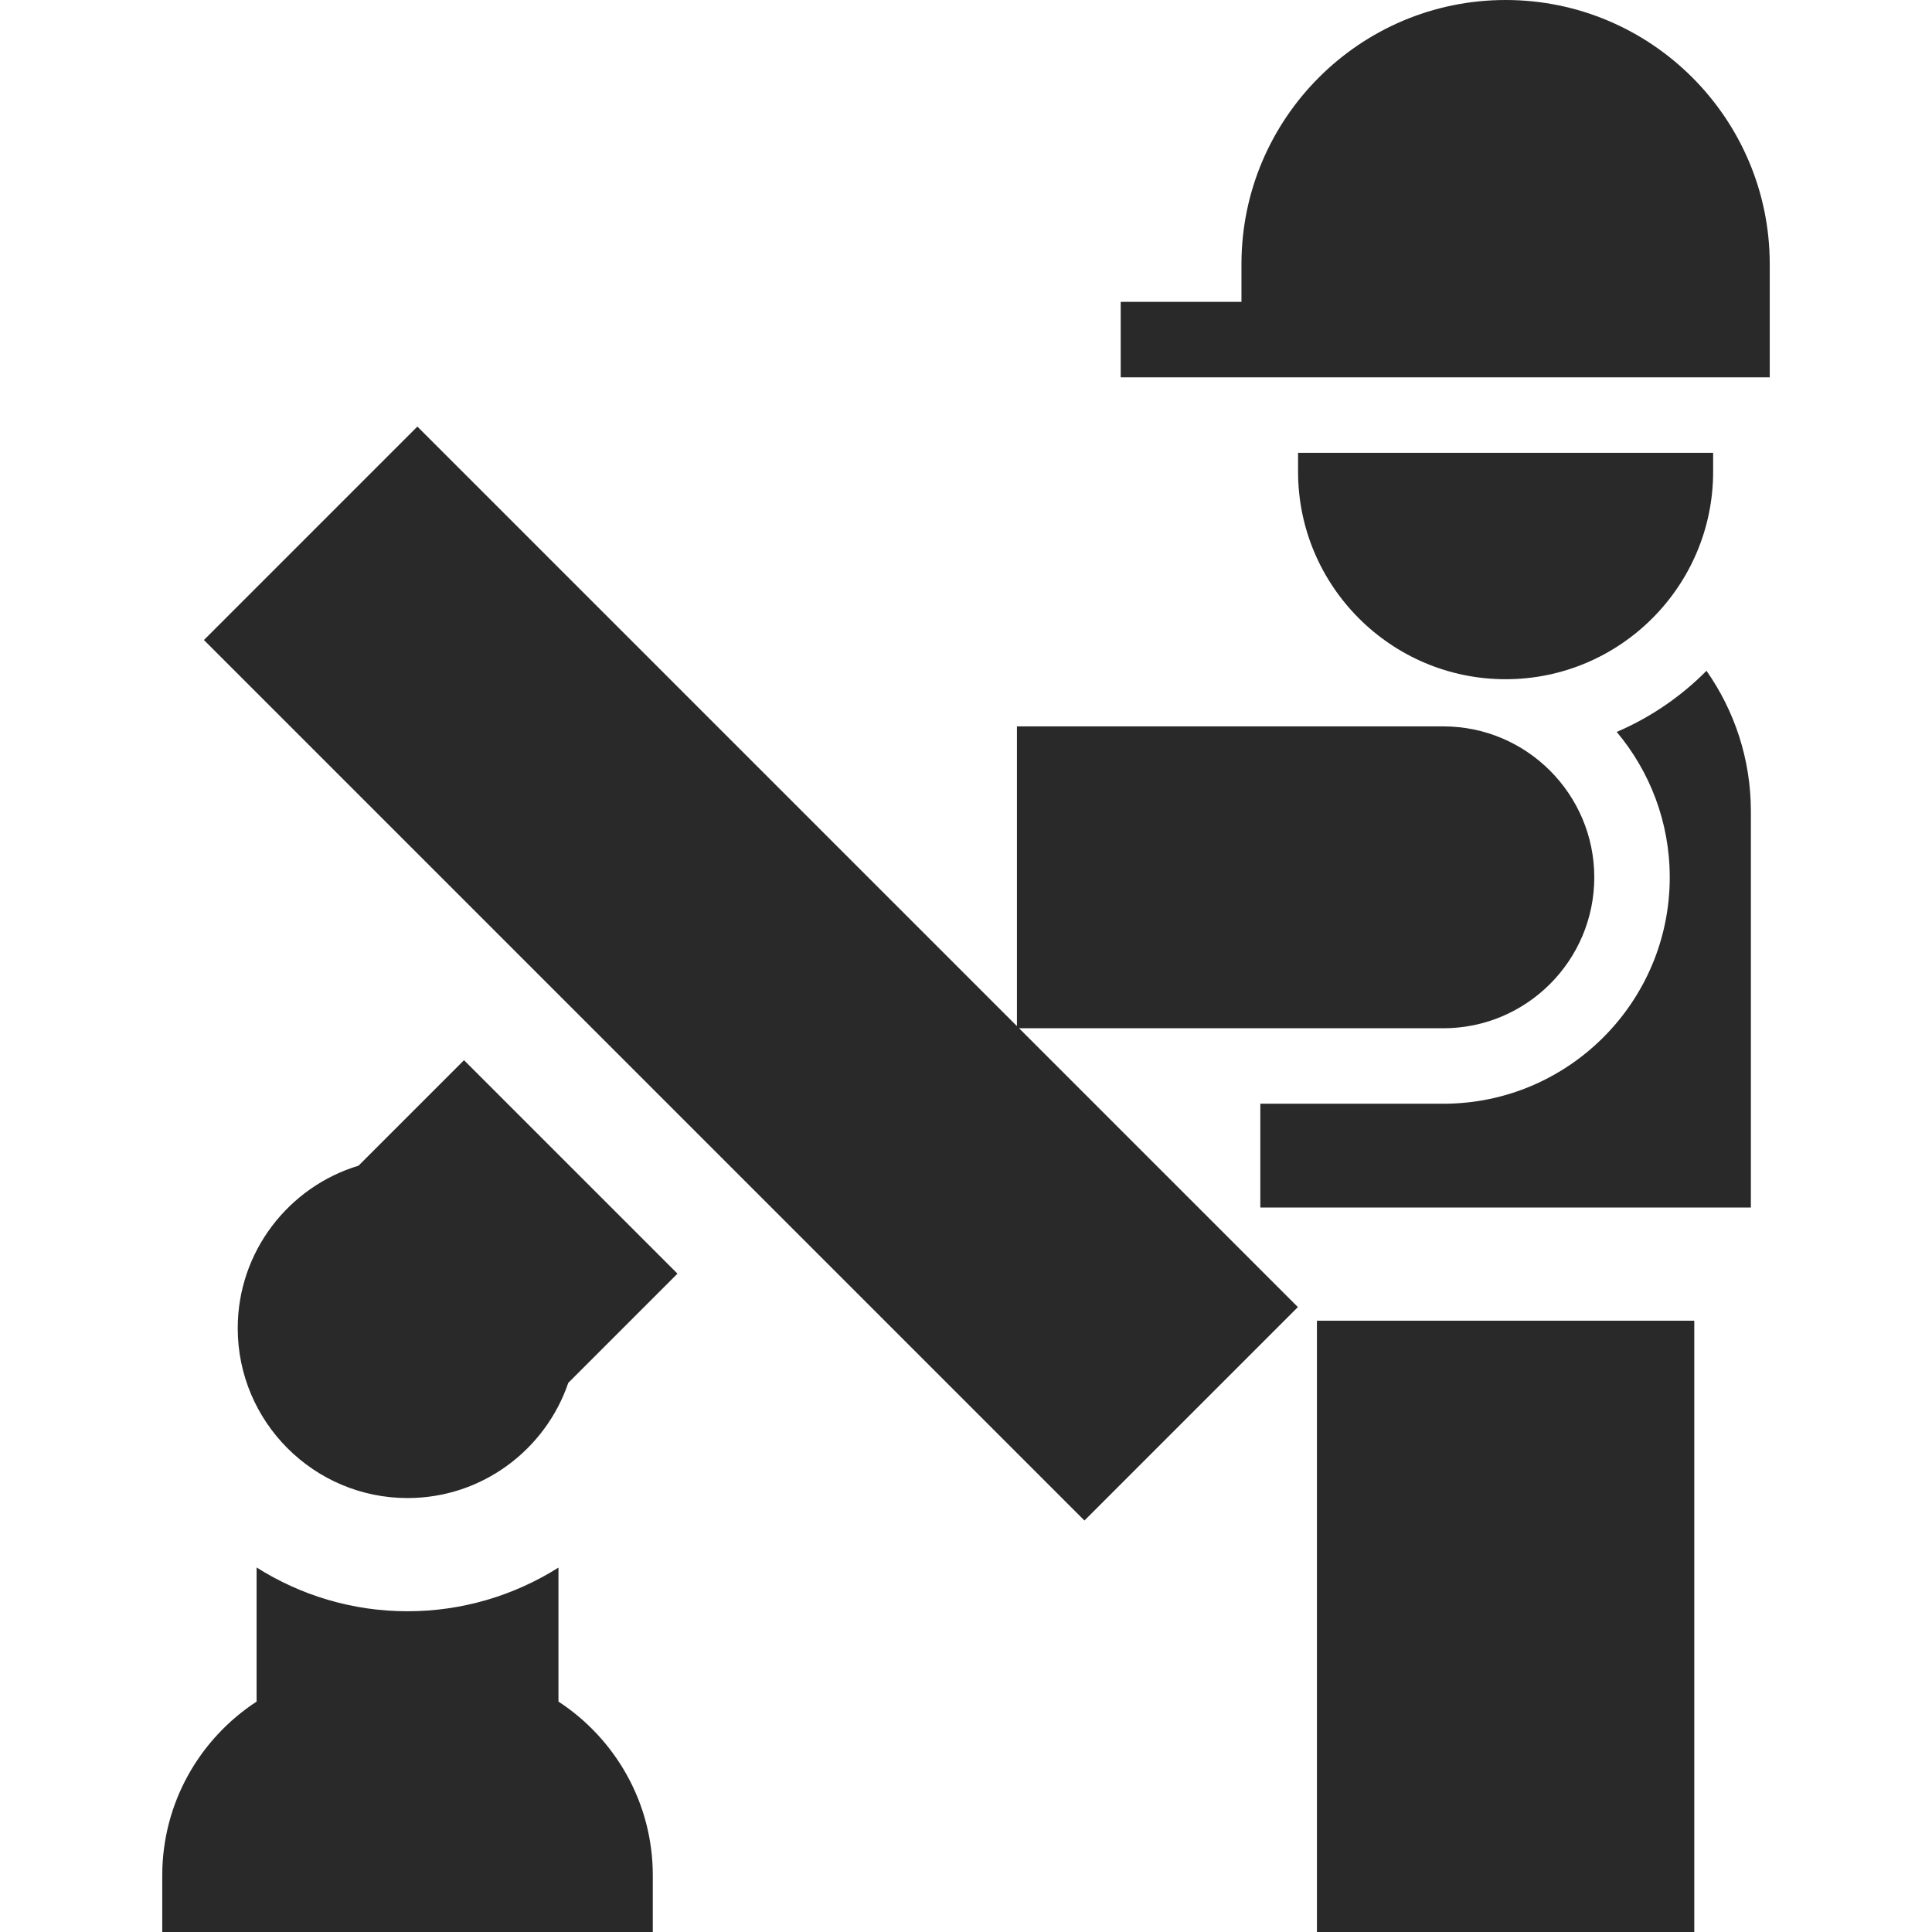
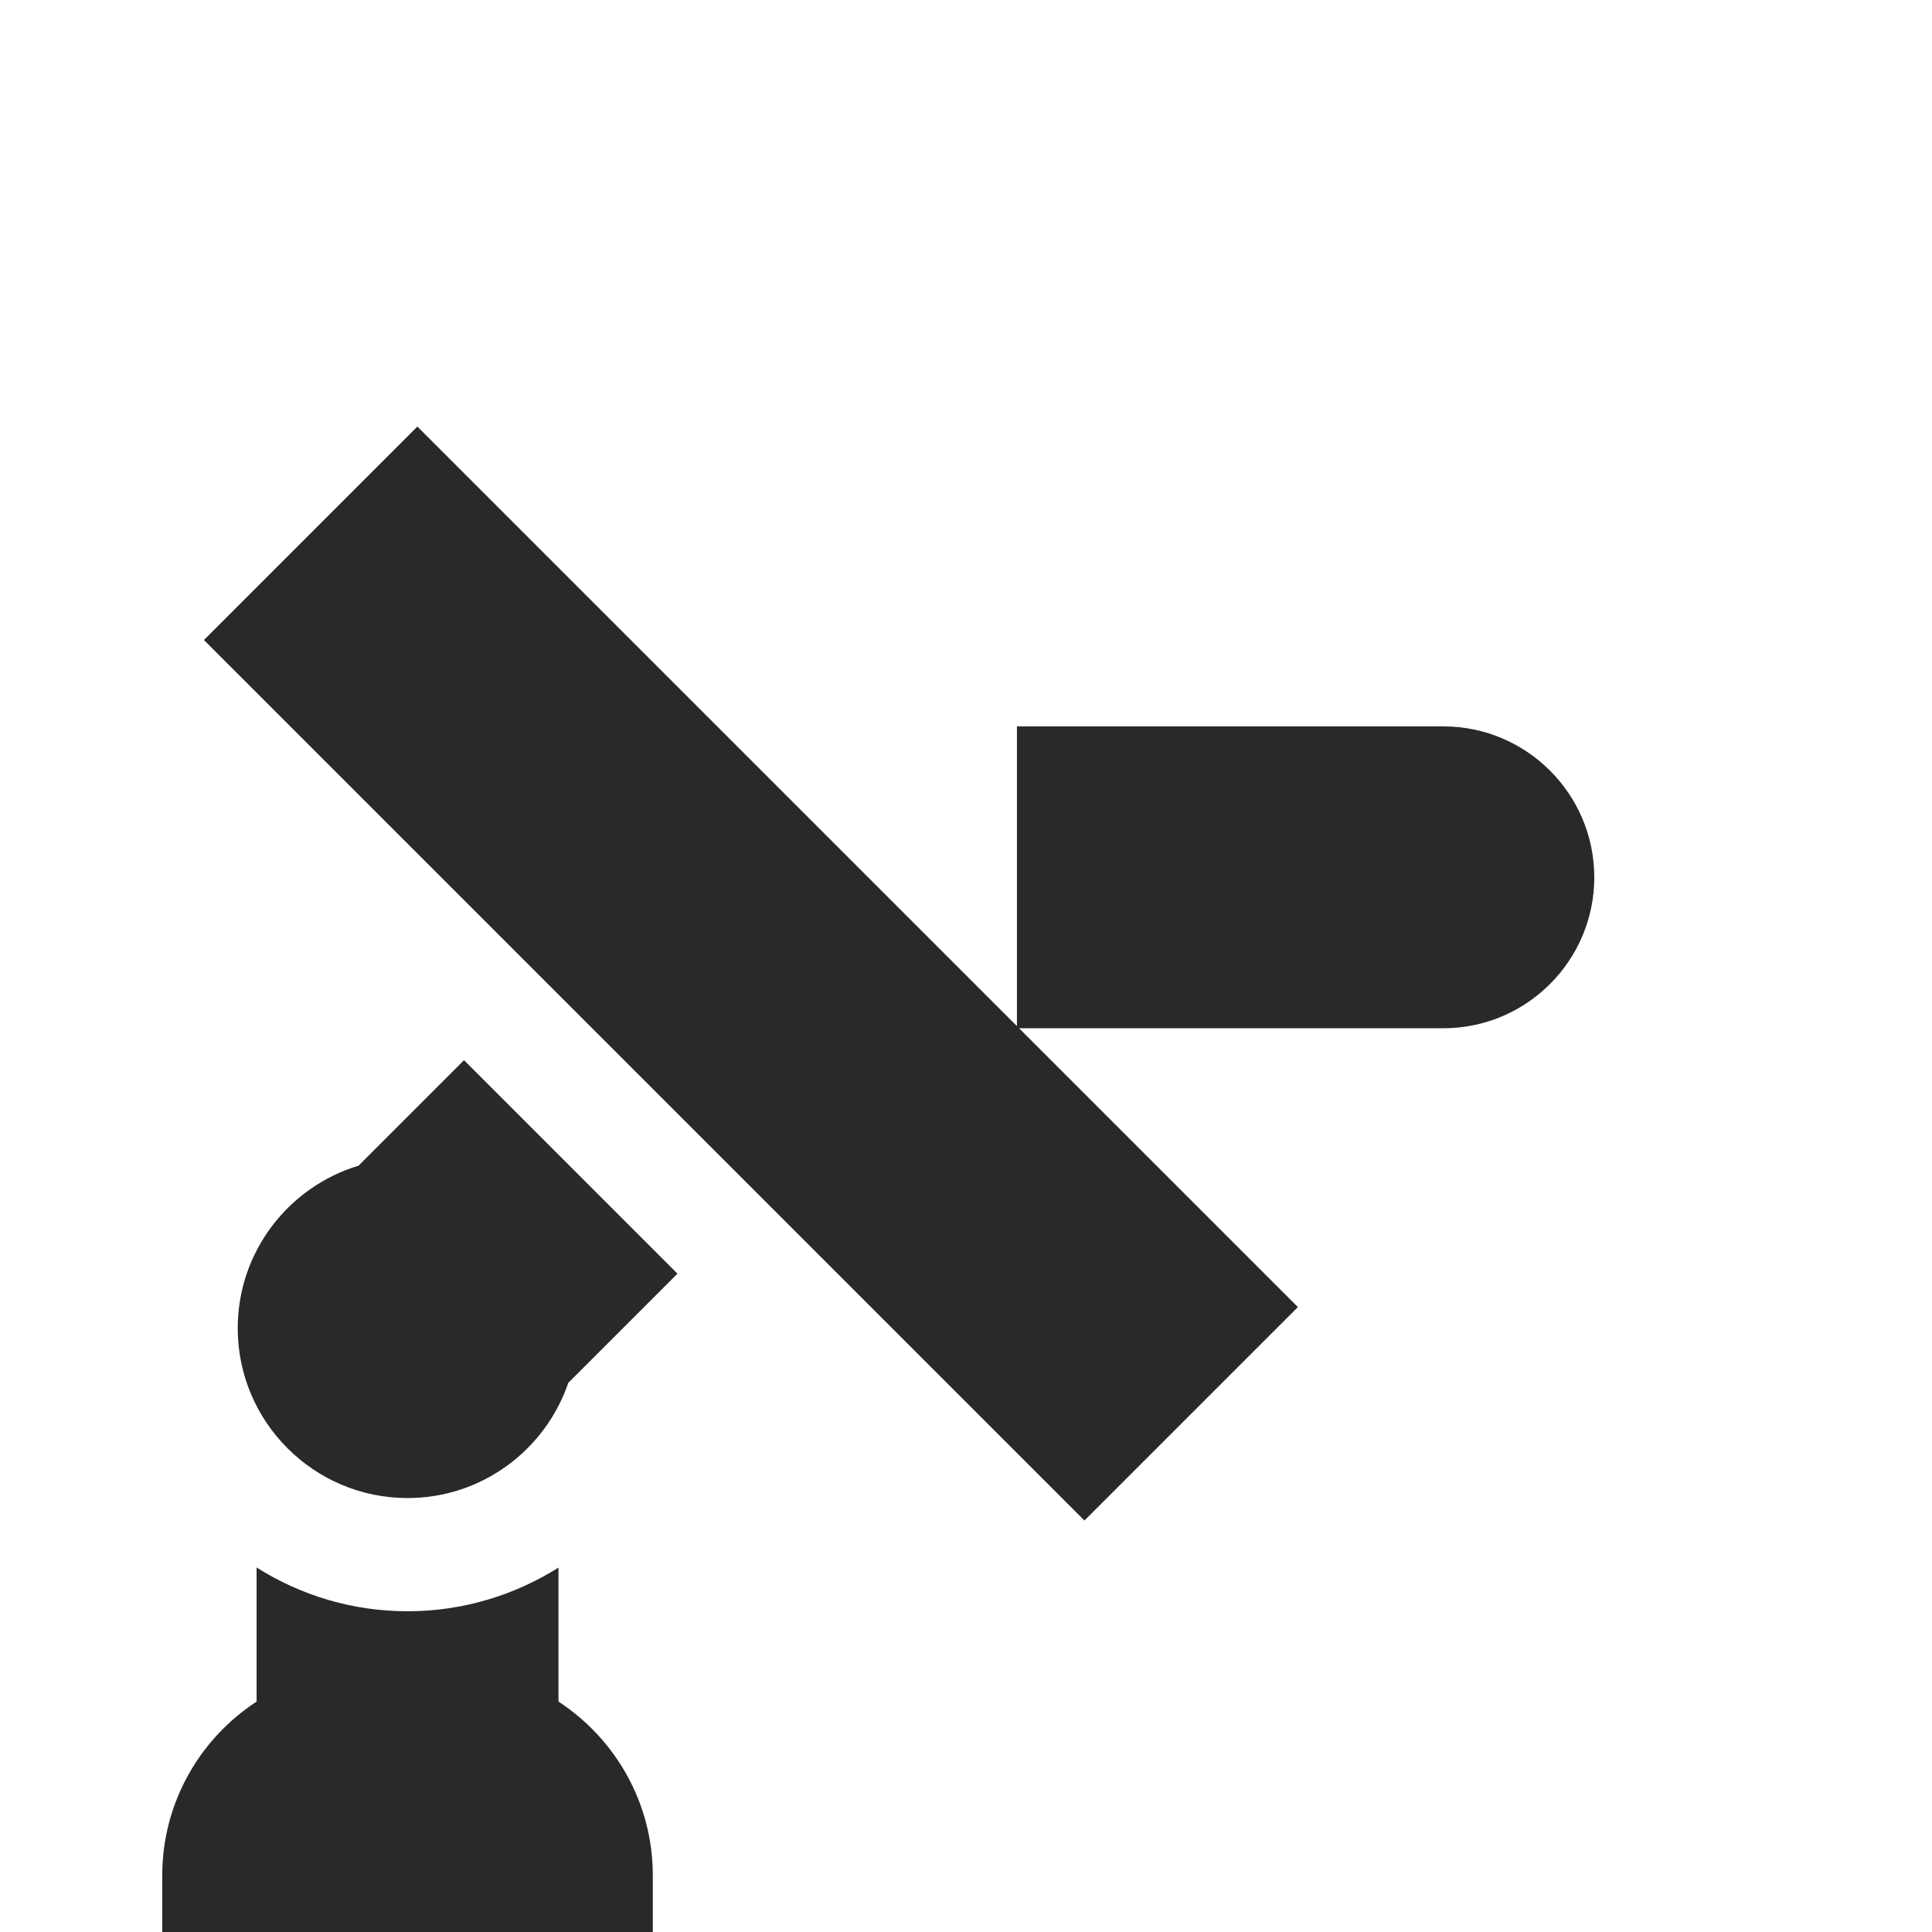
<svg xmlns="http://www.w3.org/2000/svg" version="1.1" id="Capa_1" x="0px" y="0px" viewBox="0 0 512 512" style="enable-background:new 0 0 512 512;" xml:space="preserve" width="512px" height="512px">
  <g>
    <g>
      <path d="M148,450.938v-35.512C136.295,422.815,122.515,427,108,427c-14.7,0-28.413-4.268-40-11.604v35.542    C52.964,460.764,43,477.736,43,497v15h130v-15C173,477.736,163.036,460.764,148,450.938z" fill="#292929" />
    </g>
  </g>
  <g>
    <g>
-       <path d="M399,0c-38.599,0-70,31.402-70,70v10h-32v20h172V70C469,31.402,437.599,0,399,0z" fill="#292929" />
-     </g>
+       </g>
  </g>
  <g>
    <g>
-       <path d="M344,120v5c0,30.327,24.673,55,55,55c30.327,0,55-24.673,55-55v-5H344z" fill="#292929" />
-     </g>
+       </g>
  </g>
  <g>
    <g>
-       <rect x="349" y="350" width="100" height="162" fill="#292929" />
-     </g>
+       </g>
  </g>
  <g>
    <g>
      <path d="M382.5,192.5h-113v79.431L110.611,113.043l-56.568,56.569l233.346,233.345l56.568-56.569L270.069,272.5H382.5    c22.056,0,40-17.944,40-40C422.5,210.444,404.556,192.5,382.5,192.5z" fill="#292929" />
    </g>
  </g>
  <g>
    <g>
-       <path d="M122.968,280.963l-27.955,27.955C76.513,314.506,63,331.701,63,352c0,24.813,20.187,45,45,45    c19.752,0,36.56-12.797,42.6-30.531l28.937-28.937L122.968,280.963z" fill="#292929" />
+       <path d="M122.968,280.963l-27.955,27.955C76.513,314.506,63,331.701,63,352c0,24.813,20.187,45,45,45    c19.752,0,36.56-12.797,42.6-30.531l28.937-28.937L122.968,280.963" fill="#292929" />
    </g>
  </g>
  <g>
    <g>
-       <path d="M452.235,177.771c-6.767,6.825-14.83,12.359-23.788,16.198c8.762,10.432,14.053,23.873,14.053,38.531    c0,33.084-26.916,60-60,60H334V320h130V215C464,201.159,459.637,188.324,452.235,177.771z" fill="#292929" />
-     </g>
+       </g>
  </g>
  <g>
</g>
  <g>
</g>
  <g>
</g>
  <g>
</g>
  <g>
</g>
  <g>
</g>
  <g>
</g>
  <g>
</g>
  <g>
</g>
  <g>
</g>
  <g>
</g>
  <g>
</g>
  <g>
</g>
  <g>
</g>
  <g>
</g>
</svg>